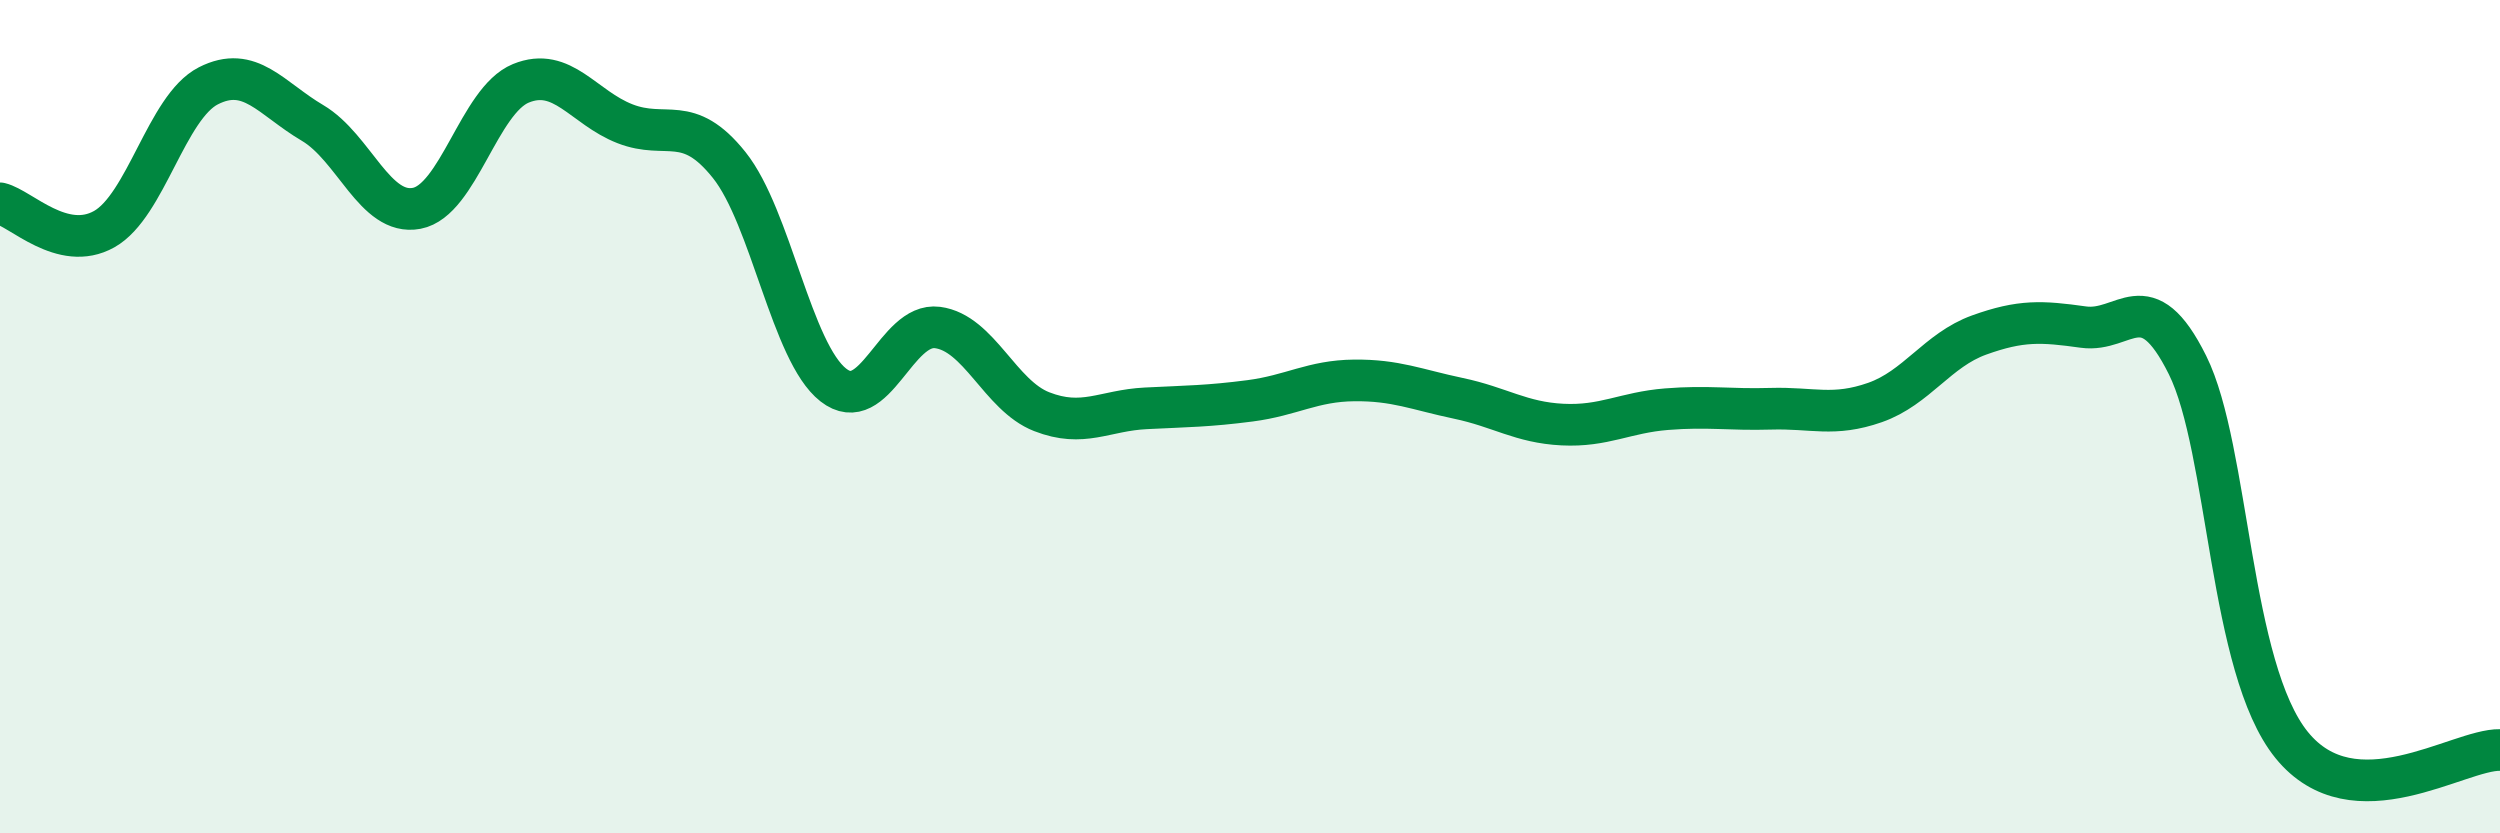
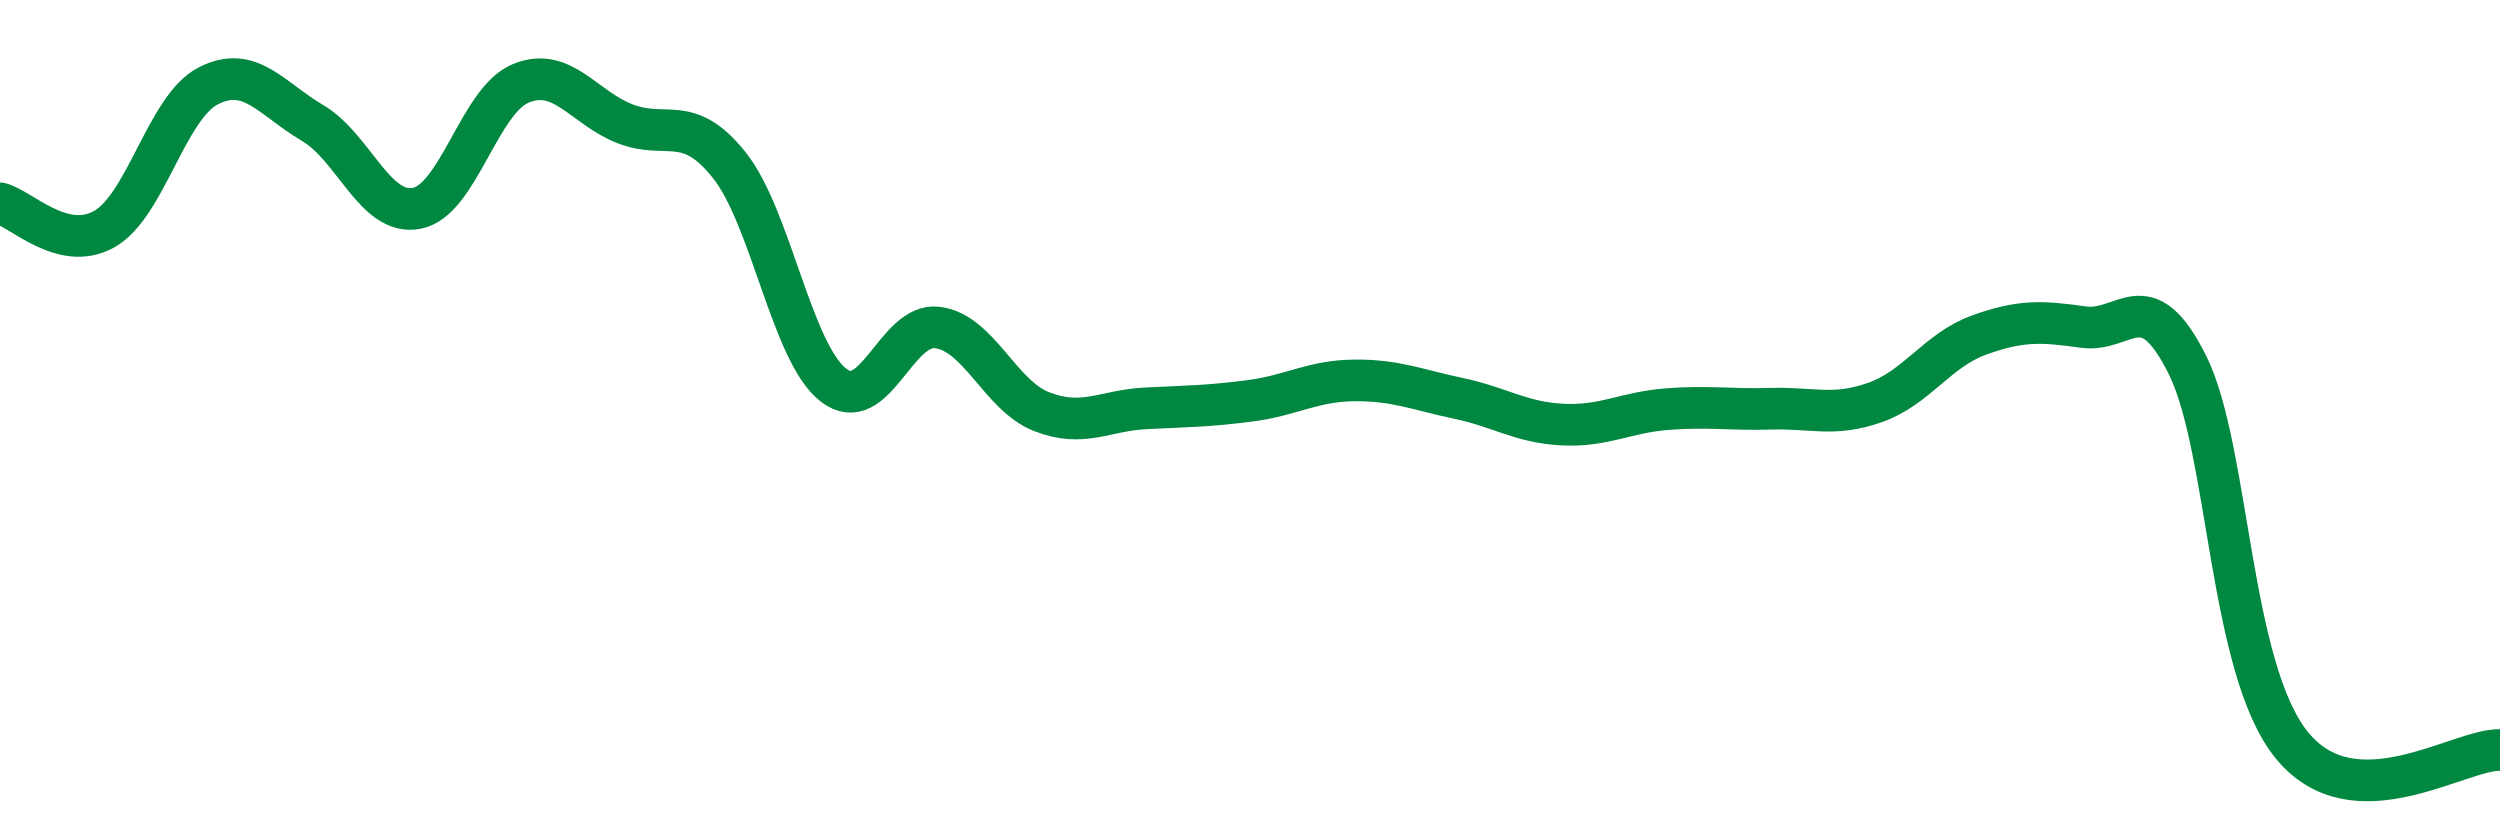
<svg xmlns="http://www.w3.org/2000/svg" width="60" height="20" viewBox="0 0 60 20">
-   <path d="M 0,4.88 C 0.5,5 1.5,6.06 2.5,5.5 C 3.5,4.94 4,2.57 5,2.06 C 6,1.55 6.5,2.36 7.5,2.95 C 8.5,3.54 9,5.19 10,5 C 11,4.81 11.5,2.41 12.5,2 C 13.5,1.59 14,2.58 15,2.97 C 16,3.36 16.5,2.71 17.5,3.96 C 18.5,5.21 19,8.46 20,9.24 C 21,10.02 21.5,7.73 22.5,7.86 C 23.5,7.99 24,9.49 25,9.88 C 26,10.27 26.5,9.85 27.5,9.8 C 28.5,9.75 29,9.75 30,9.62 C 31,9.49 31.5,9.14 32.5,9.13 C 33.5,9.12 34,9.35 35,9.56 C 36,9.77 36.5,10.14 37.5,10.19 C 38.5,10.24 39,9.9 40,9.82 C 41,9.74 41.5,9.84 42.5,9.81 C 43.5,9.78 44,10.01 45,9.66 C 46,9.31 46.5,8.4 47.5,8.04 C 48.5,7.68 49,7.71 50,7.85 C 51,7.99 51.5,6.75 52.5,8.76 C 53.5,10.77 53.5,16.03 55,17.88 C 56.5,19.73 59,17.98 60,18L60 20L0 20Z" fill="#008740" opacity="0.1" stroke-linecap="round" stroke-linejoin="round" />
  <path d="M 0,4.88 C 0.5,5 1.5,6.06 2.5,5.5 C 3.5,4.94 4,2.57 5,2.06 C 6,1.55 6.5,2.36 7.5,2.95 C 8.5,3.54 9,5.19 10,5 C 11,4.81 11.5,2.41 12.5,2 C 13.5,1.59 14,2.58 15,2.97 C 16,3.36 16.5,2.71 17.5,3.96 C 18.5,5.21 19,8.46 20,9.24 C 21,10.02 21.5,7.73 22.5,7.86 C 23.5,7.99 24,9.49 25,9.88 C 26,10.27 26.5,9.85 27.5,9.8 C 28.5,9.75 29,9.75 30,9.62 C 31,9.49 31.5,9.14 32.5,9.13 C 33.5,9.12 34,9.35 35,9.56 C 36,9.77 36.5,10.14 37.5,10.19 C 38.5,10.24 39,9.9 40,9.82 C 41,9.74 41.5,9.84 42.5,9.81 C 43.5,9.78 44,10.01 45,9.66 C 46,9.31 46.5,8.4 47.5,8.04 C 48.5,7.68 49,7.71 50,7.85 C 51,7.99 51.5,6.75 52.5,8.76 C 53.5,10.77 53.5,16.03 55,17.88 C 56.5,19.73 59,17.98 60,18" stroke="#008740" stroke-width="1" fill="none" stroke-linecap="round" stroke-linejoin="round" />
</svg>